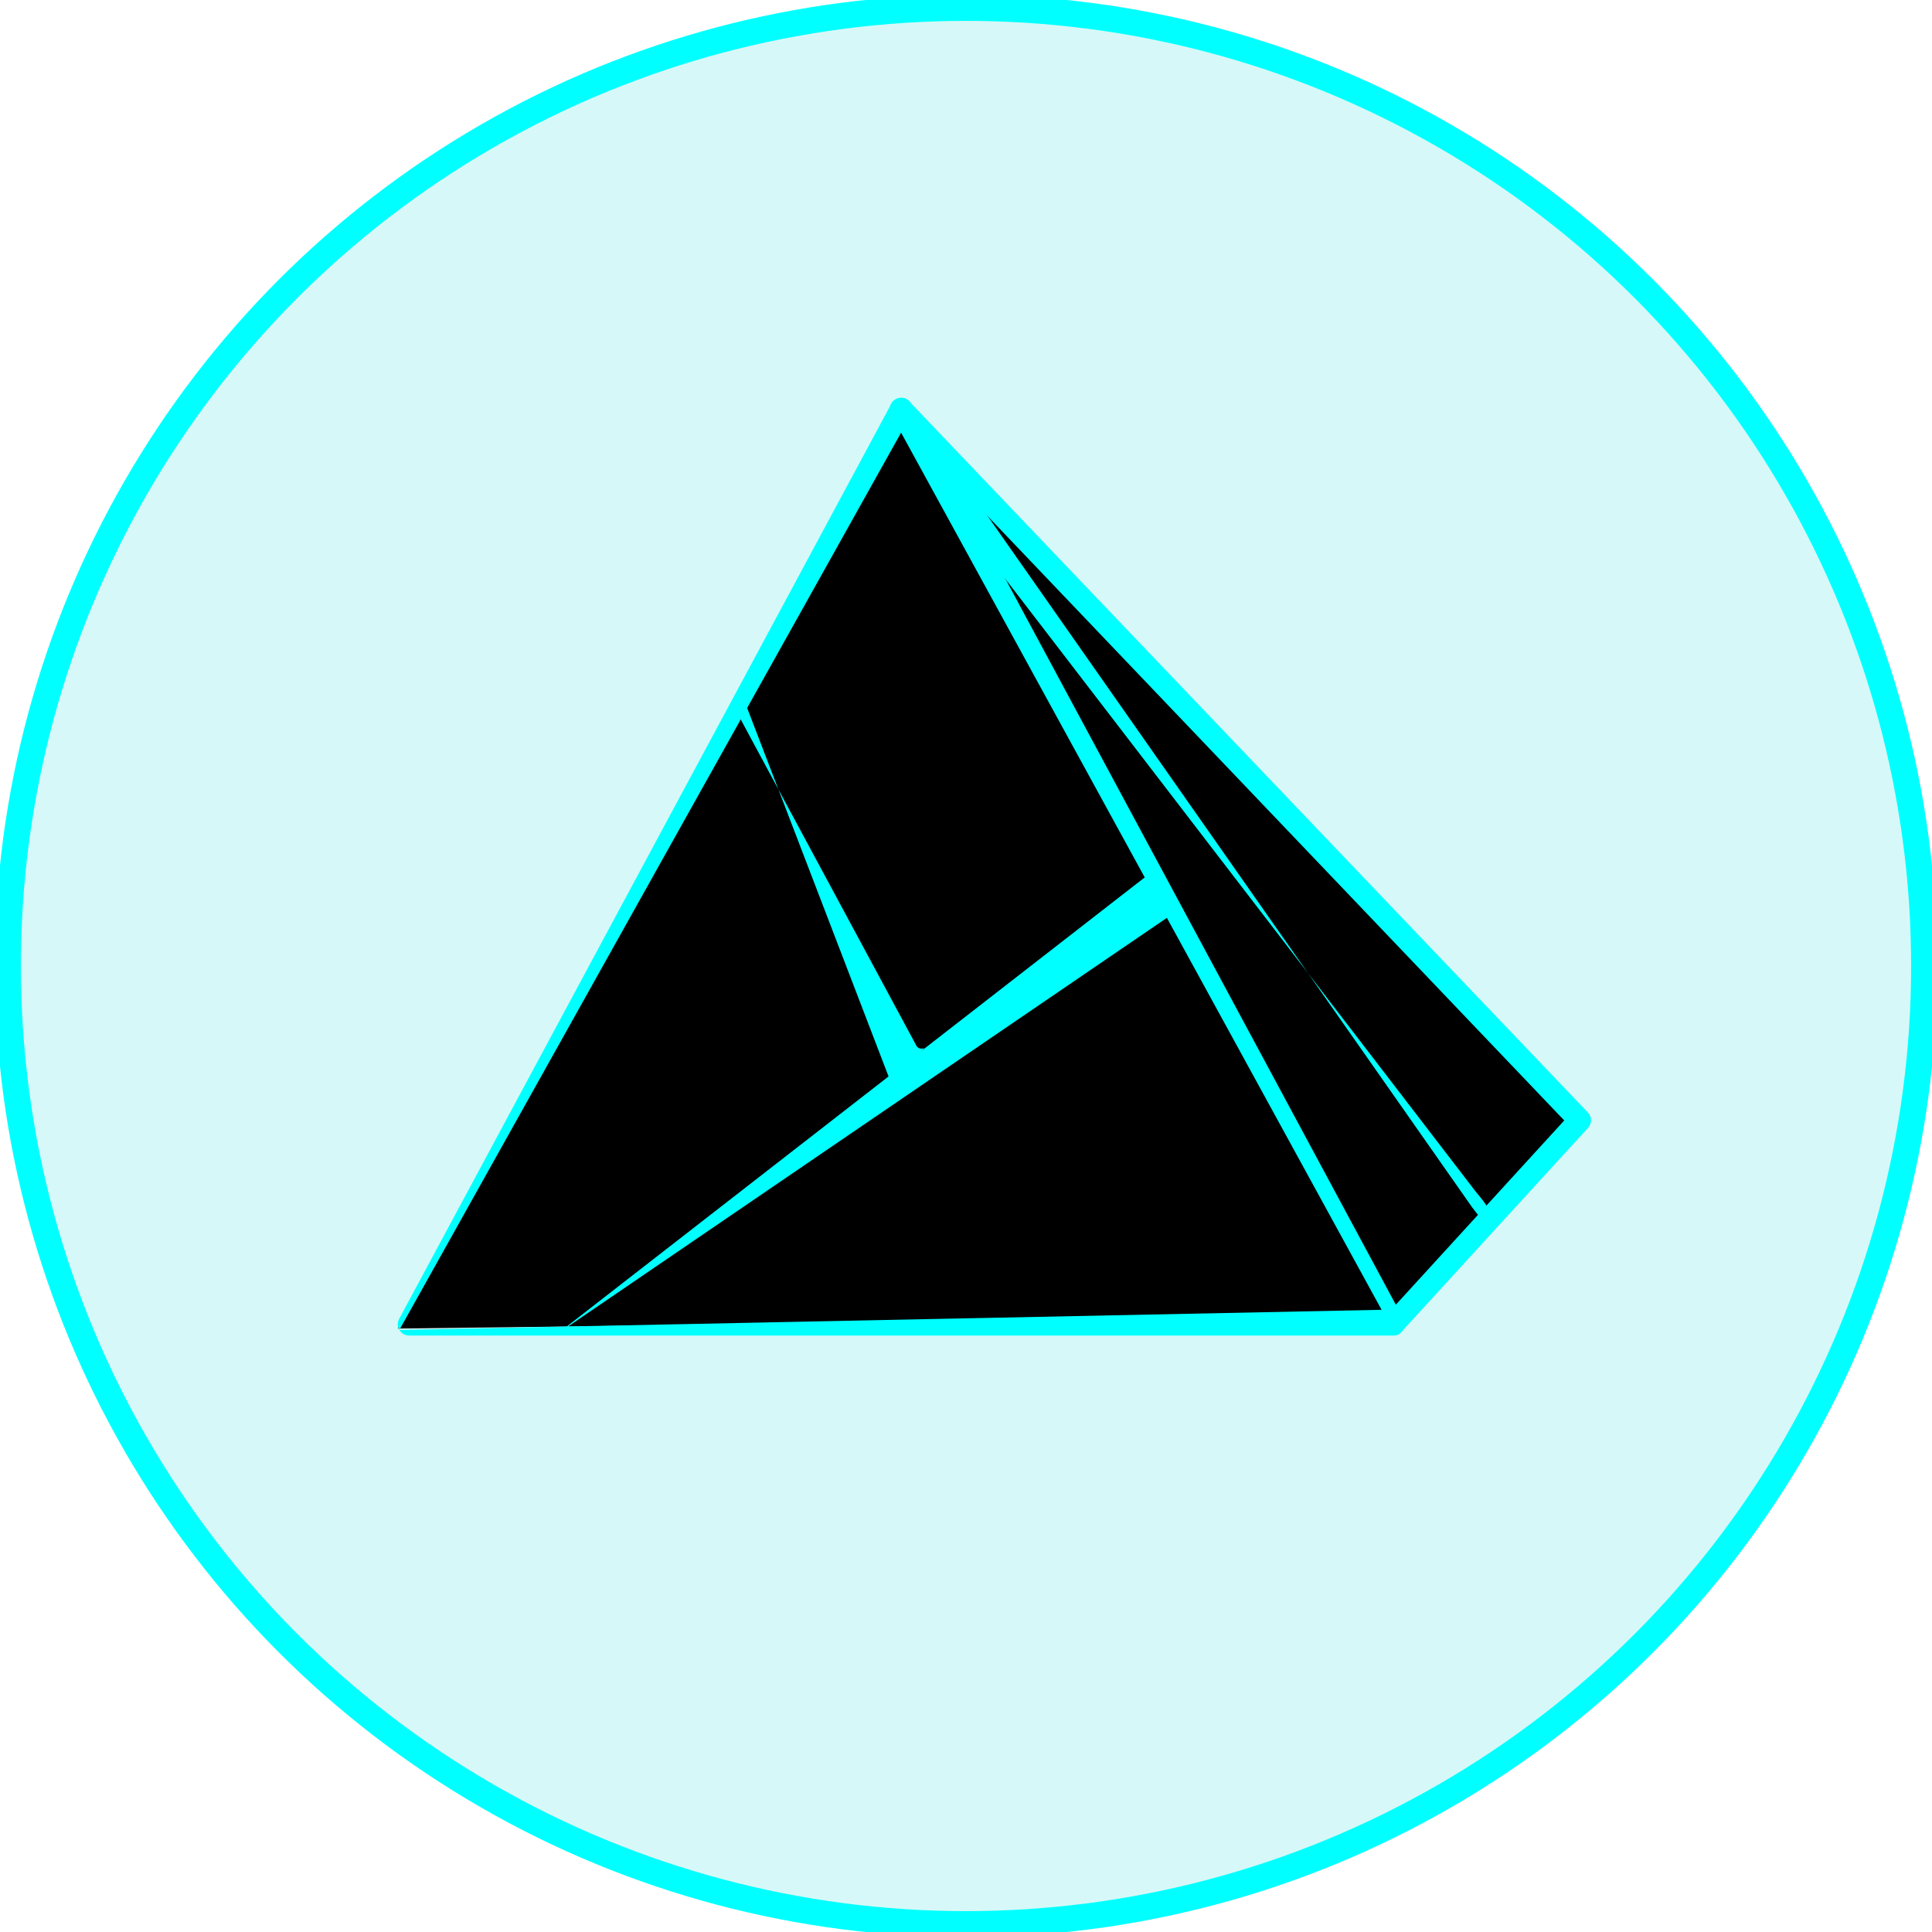
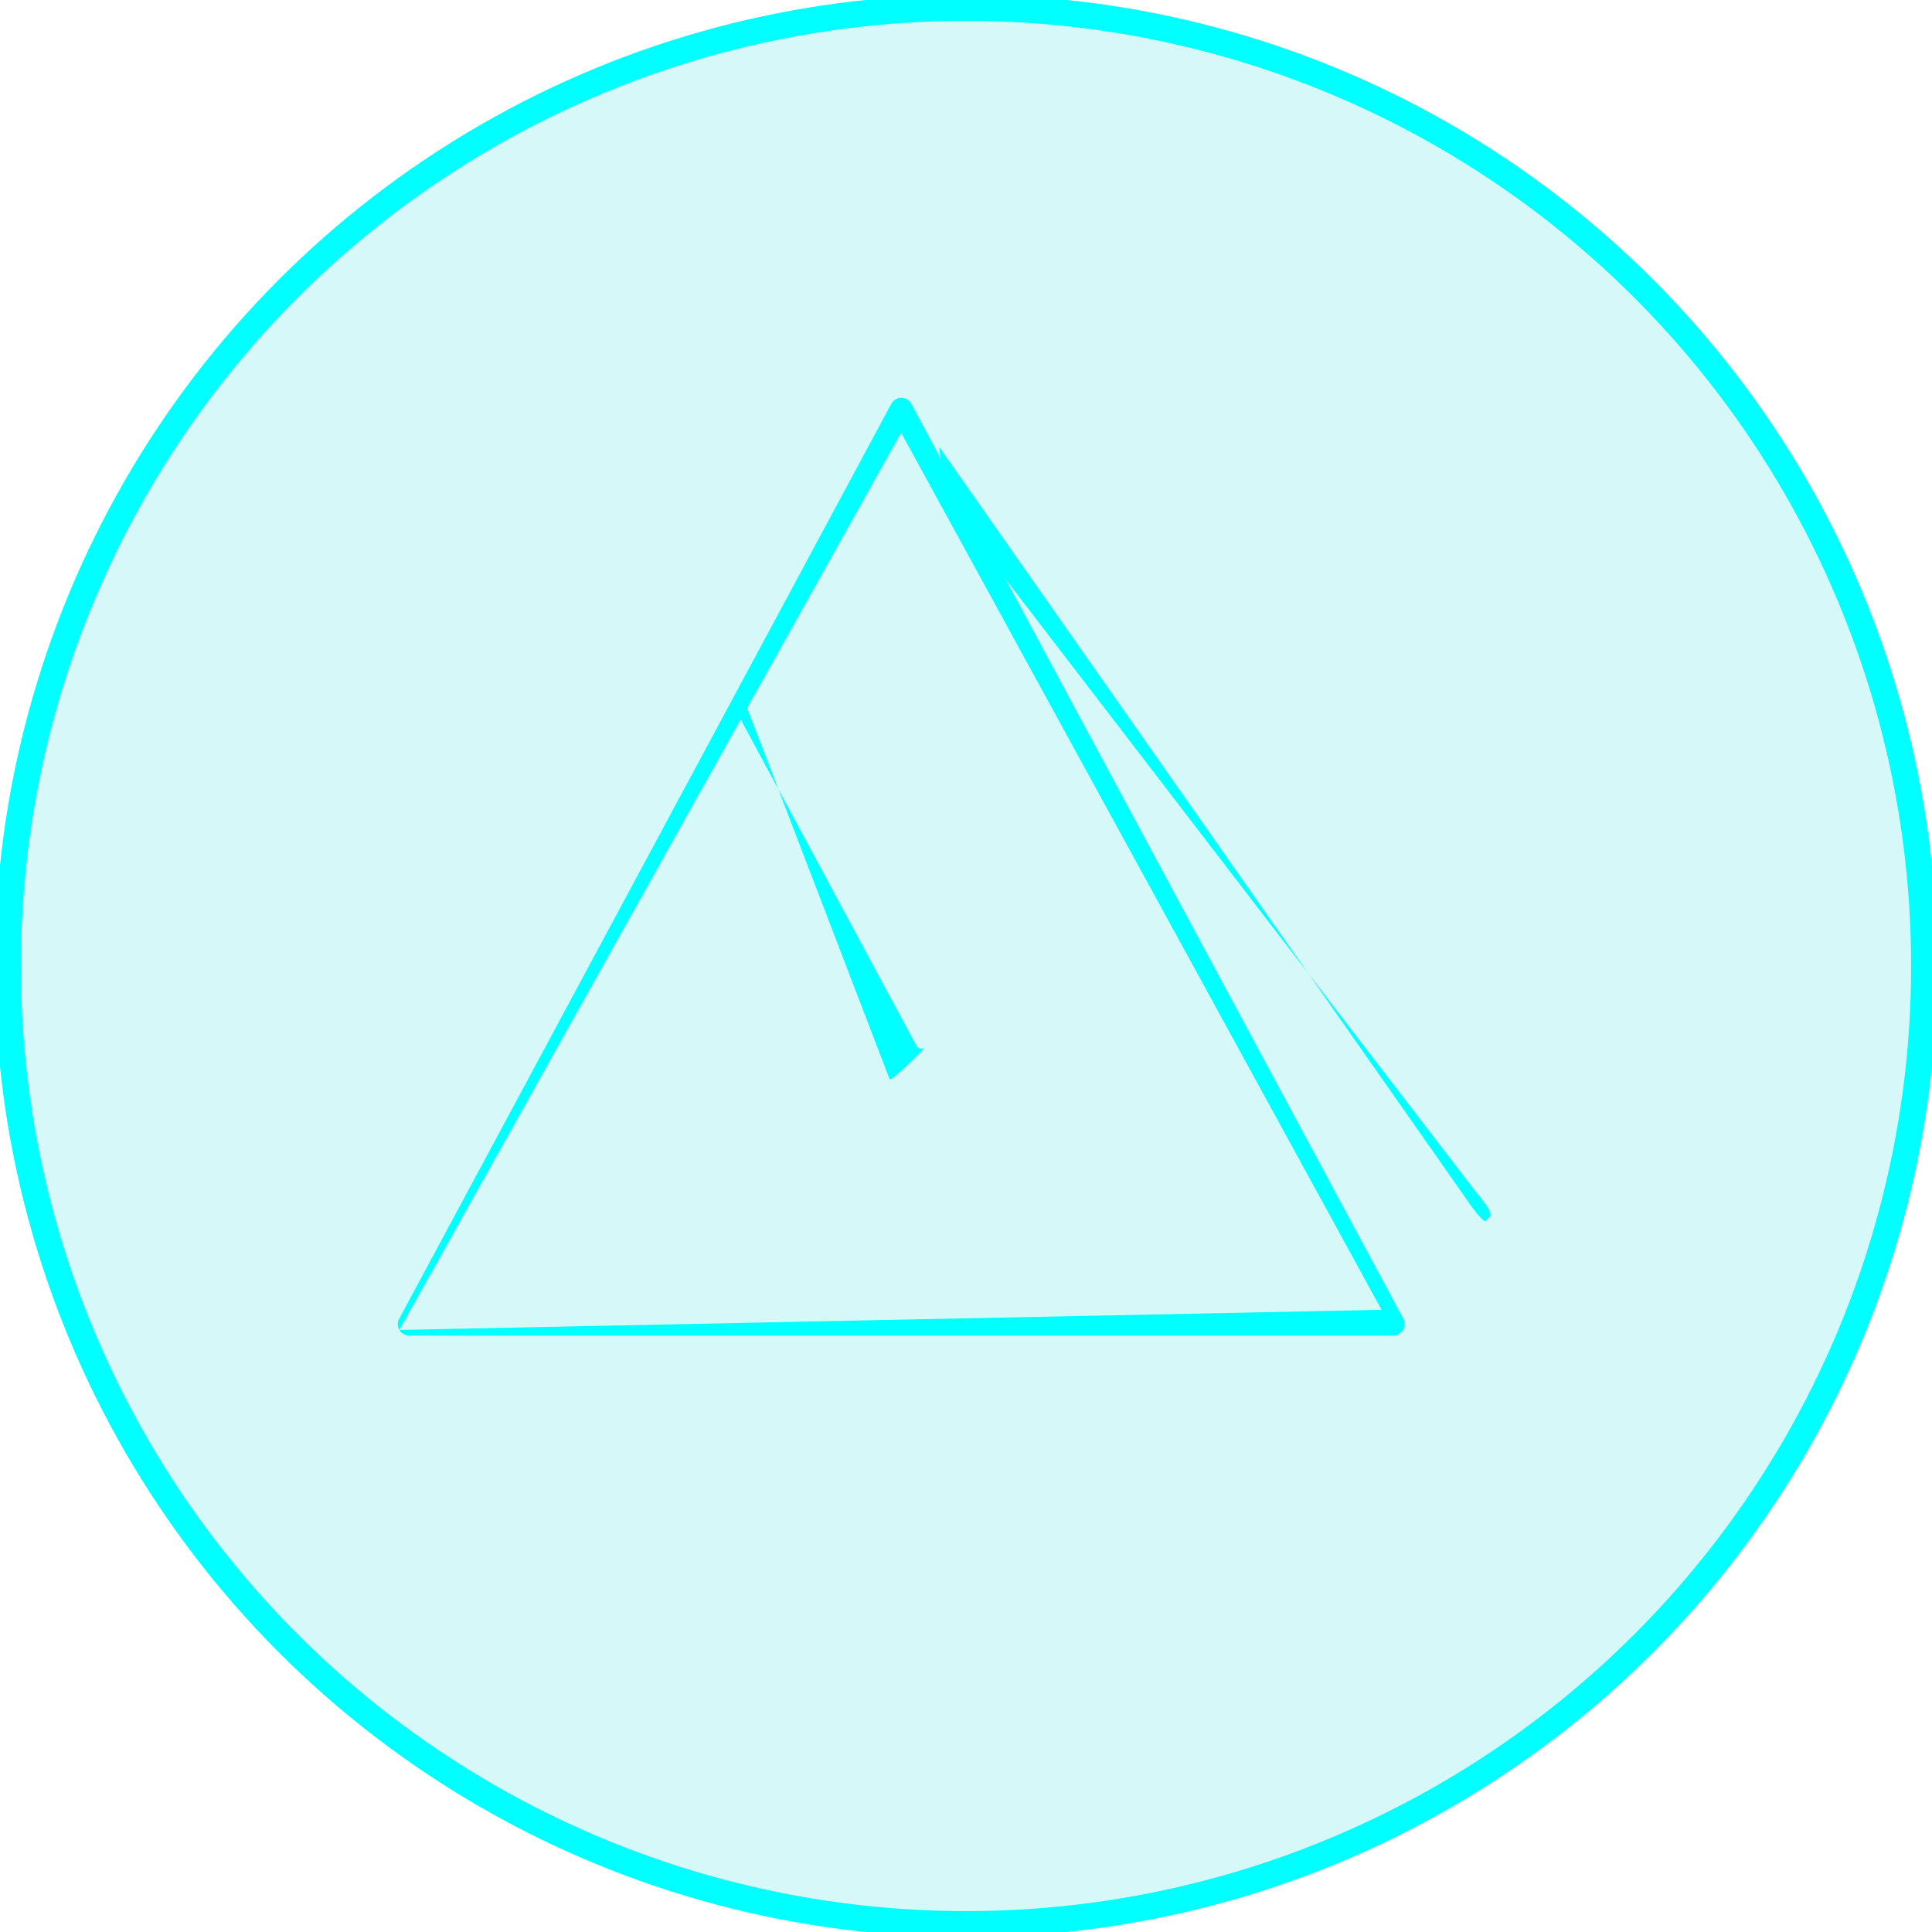
<svg xmlns="http://www.w3.org/2000/svg" width="37" height="37" viewBox="0 0 37 37" fill="none">
  <circle cx="18.5" cy="18.5" r="18.35" fill="#00CECE" fill-opacity="0.16" stroke="#00FFFF" stroke-width="0.5" />
-   <path d="M7.618 25.443L17.216 7.732L30.014 21.444L26.586 25.214L7.618 25.443Z" fill="black" />
  <path d="M26.686 25.577C26.682 25.573 26.686 25.573 26.686 25.577H7.835C7.759 25.577 7.69 25.539 7.648 25.47C7.61 25.406 7.606 25.326 7.644 25.258L17.07 7.732C17.108 7.663 17.18 7.618 17.261 7.618C17.34 7.618 17.413 7.659 17.451 7.732L26.869 25.242C26.892 25.276 26.903 25.314 26.903 25.36C26.899 25.478 26.804 25.577 26.686 25.577ZM7.648 25.47L26.459 25.084L17.257 8.286L7.648 25.47Z" fill="#00FFFF" />
  <path d="M17.646 20.083C17.608 20.083 17.569 20.064 17.55 20.026L14.111 13.639C14.085 13.586 14.104 13.522 14.157 13.495C14.21 13.468 14.275 13.487 14.302 13.541L17.038 20.67C17.065 20.724 17.748 20.045 17.695 20.072C17.68 20.079 17.665 20.083 17.646 20.083Z" fill="#00FFFF" />
  <path d="M18.395 10.071C18.429 10.055 18.483 10.081 18.54 10.157L28.264 22.824C28.727 23.368 28.486 23.287 28.465 23.368C28.444 23.449 28.273 23.23 28.194 23.123L17.998 8.575C17.919 8.468 18.341 10.199 18.362 10.117C18.445 9.793 18.377 10.079 18.395 10.071Z" fill="#00FFFF" />
-   <path d="M26.682 25.576C26.628 25.576 26.579 25.558 26.537 25.52C26.45 25.44 26.442 25.303 26.522 25.216L29.957 21.458L17.1 7.982C17.016 7.895 17.02 7.758 17.108 7.678C17.195 7.595 17.332 7.598 17.412 7.686L30.41 21.306C30.49 21.39 30.49 21.515 30.414 21.599L26.842 25.504C26.8 25.55 26.743 25.576 26.682 25.576Z" fill="#00FFFF" />
-   <path d="M10.671 25.546L22.533 17.451L22.097 16.668L10.671 25.546Z" fill="#00FFFF" />
</svg>